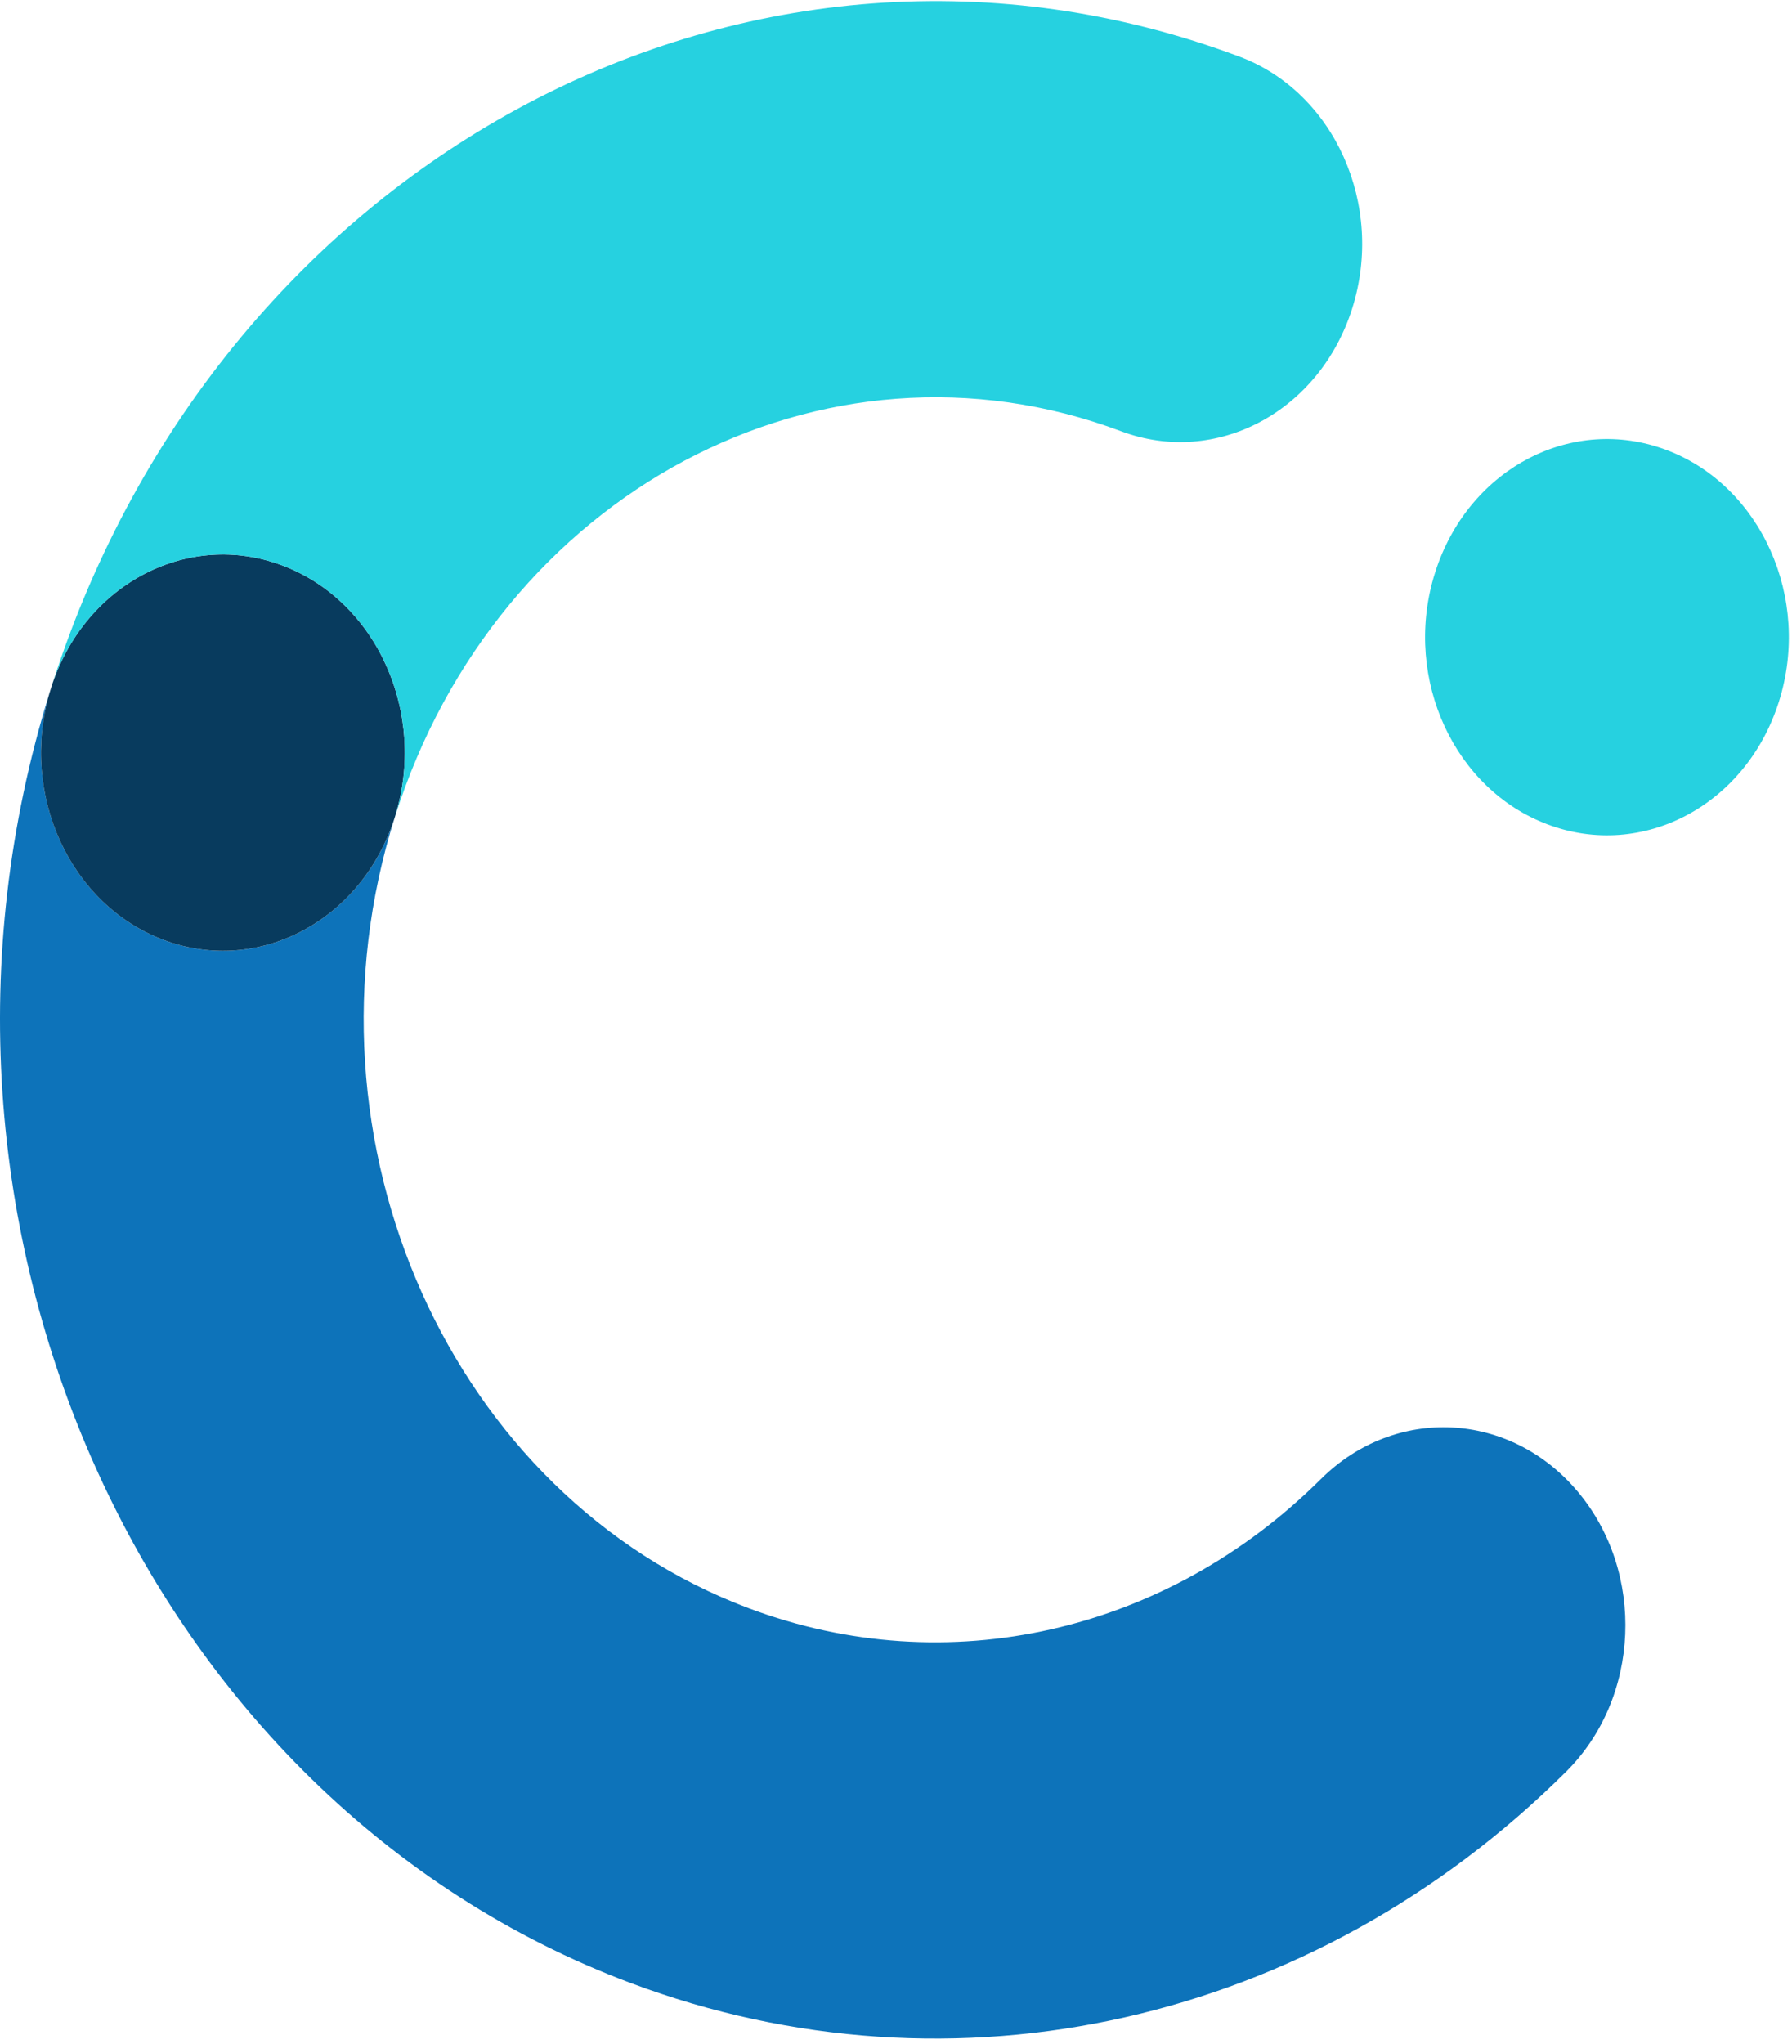
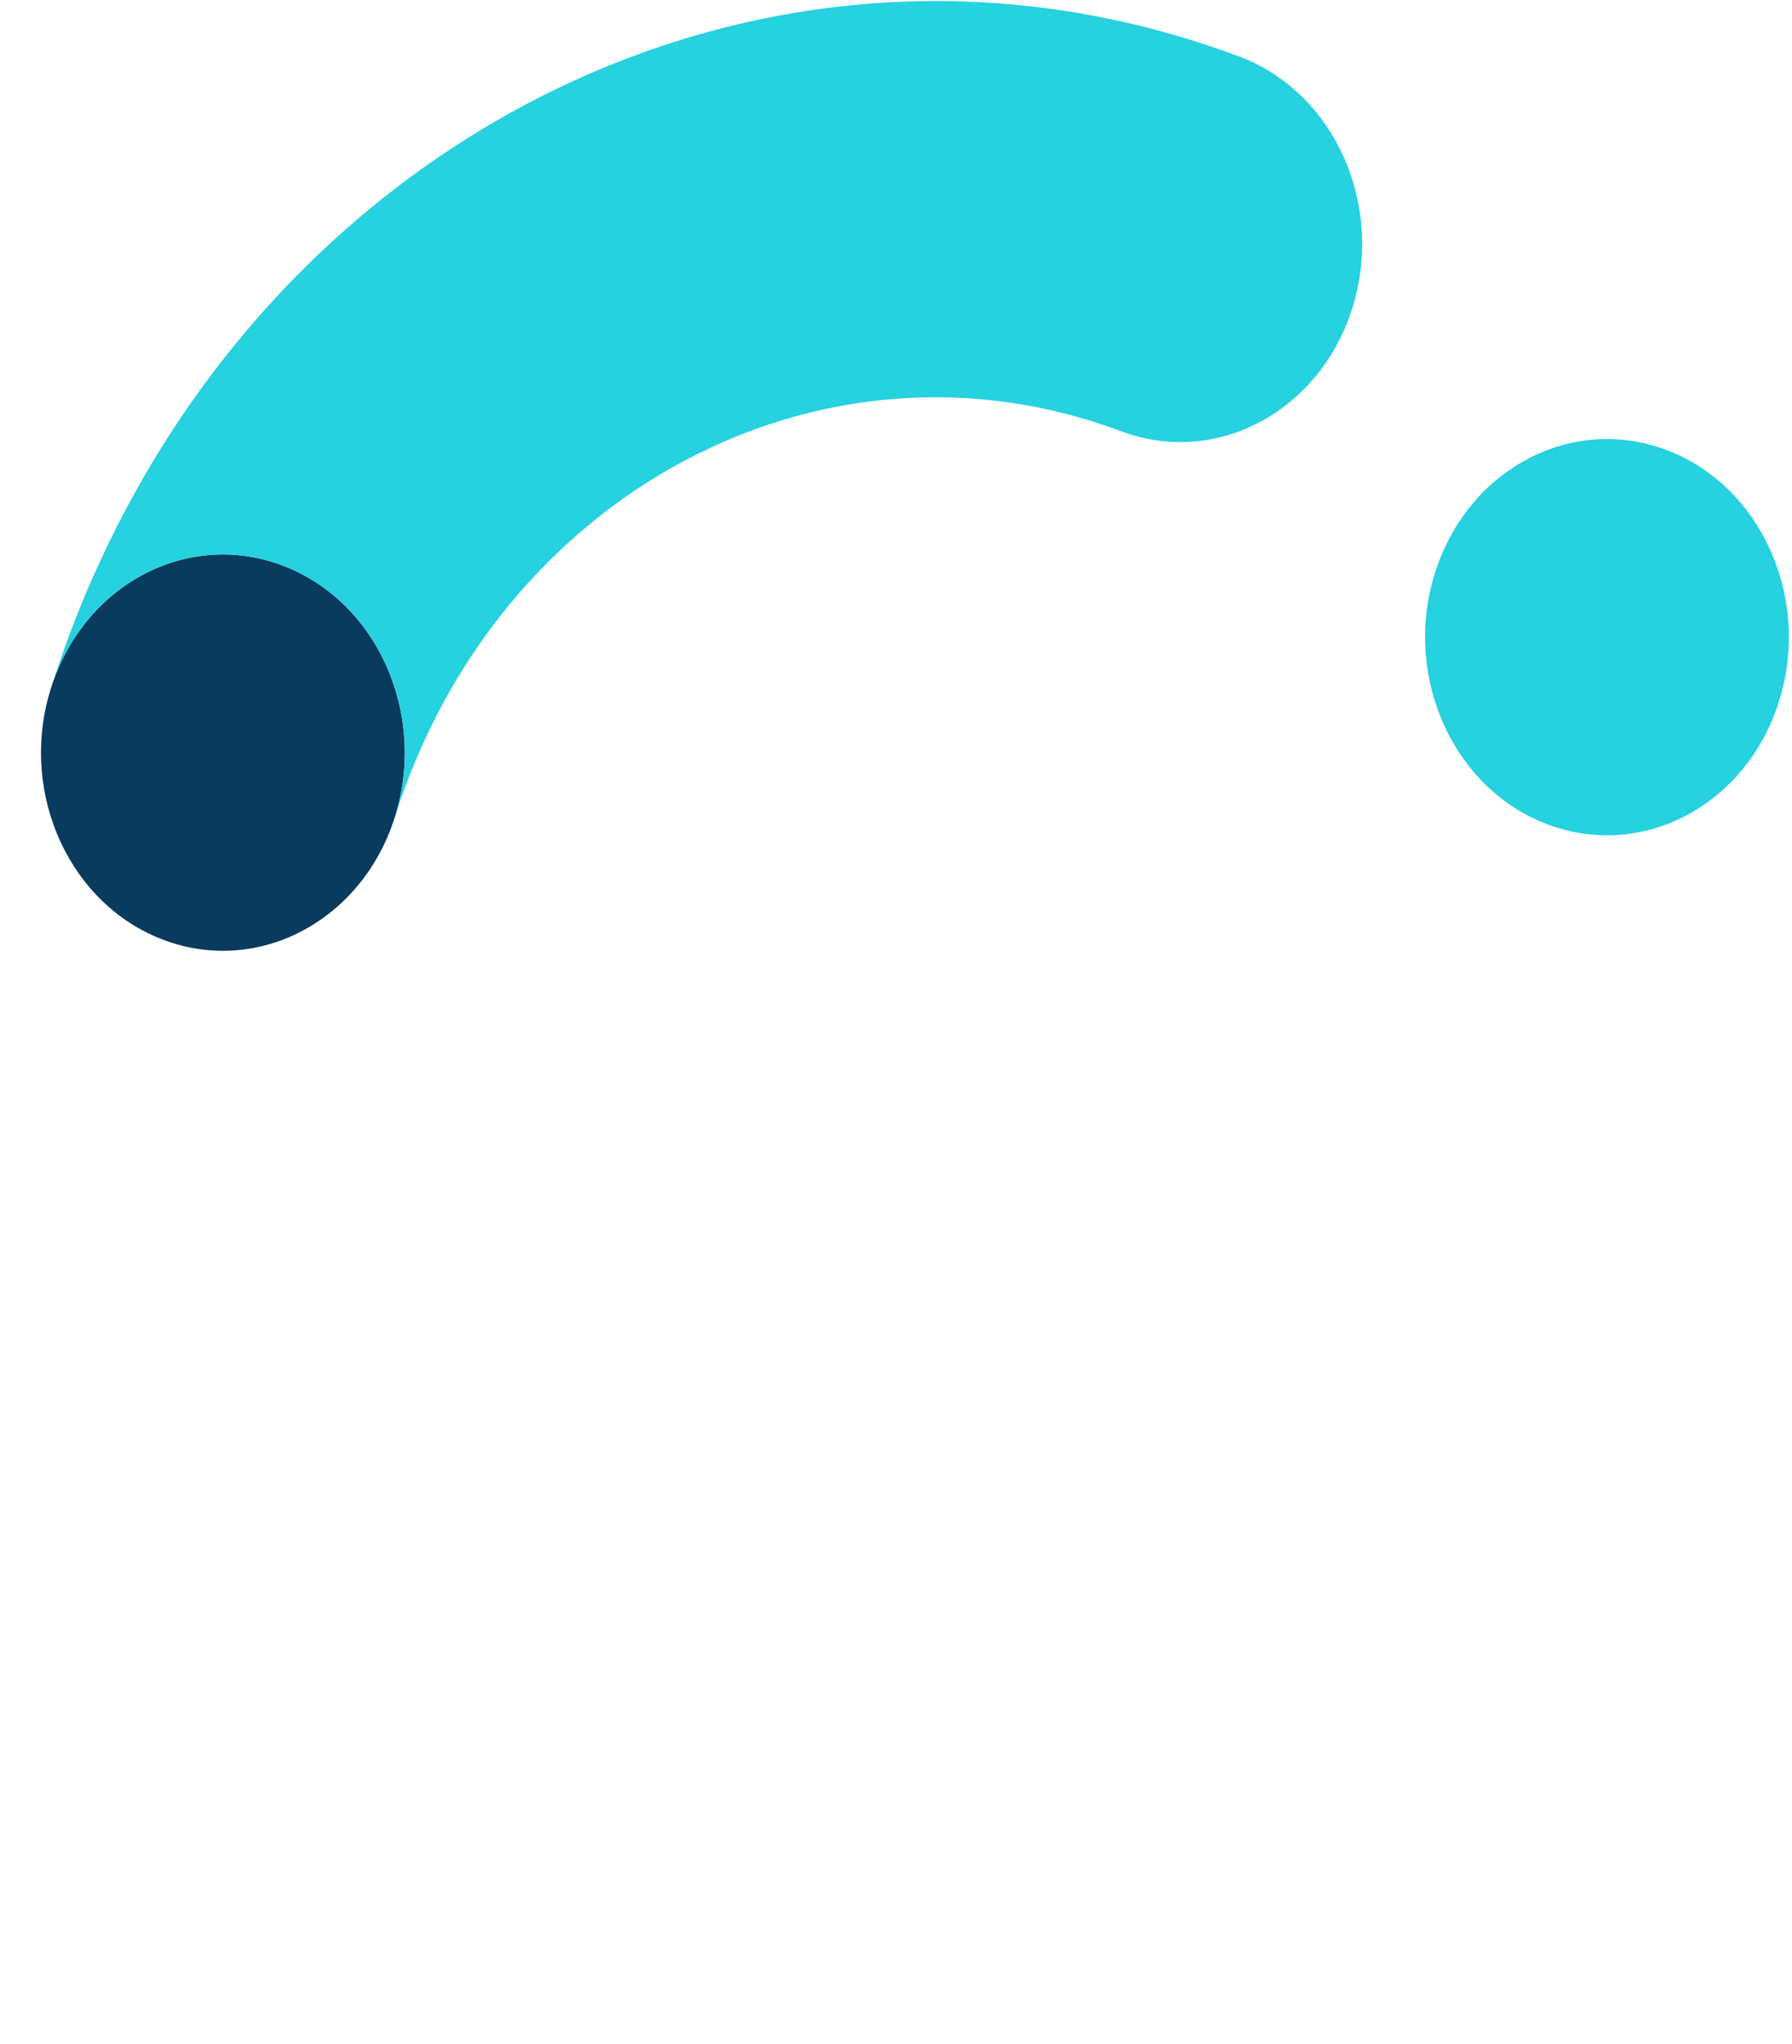
<svg xmlns="http://www.w3.org/2000/svg" width="207" height="236" viewBox="0 0 207 236" fill="none">
-   <path d="M180.915 204.529C151.674 233.61 110.261 242.967 72.85 228.938C16.703 207.889 -13.312 141.177 5.718 80.008C2.293 91.795 8.111 104.469 18.912 108.52C29.878 112.633 41.836 106.283 45.609 94.343C33.762 131.805 52.114 172.784 86.528 185.685C109.394 194.26 134.707 188.538 152.585 170.754C161.153 162.241 174.434 162.895 182.261 172.22C190.079 181.545 189.483 196.011 180.915 204.529Z" fill="#0D73BA" />
  <path d="M45.607 94.342C41.834 106.282 29.875 112.632 18.91 108.518C8.108 104.468 2.291 91.794 5.716 80.007C5.769 79.822 5.832 79.632 5.89 79.448C5.948 79.263 6.006 79.073 6.069 78.888C10.036 67.307 21.787 61.22 32.588 65.271C43.554 69.379 49.385 82.396 45.607 94.342Z" fill="#083B5E" />
  <path d="M156.199 35.609C152.421 47.55 140.467 53.9 129.501 49.786C95.088 36.886 57.458 56.869 45.611 94.341C49.389 82.391 43.557 69.379 32.591 65.271C21.79 61.22 10.039 67.301 6.073 78.888C25.66 17.936 87.033 -14.51 143.175 6.538C154.145 10.647 159.977 23.663 156.199 35.609Z" fill="#26D1E0" />
  <path d="M205.487 81.01C201.709 92.956 189.756 99.3 178.79 95.187C167.993 91.141 162.171 78.468 165.596 66.68C165.649 66.496 165.712 66.3 165.77 66.116C165.828 65.931 165.886 65.741 165.949 65.562C169.916 53.98 181.672 47.889 192.468 51.939C203.434 56.053 209.265 69.069 205.487 81.01Z" fill="#26D1E0" />
</svg>